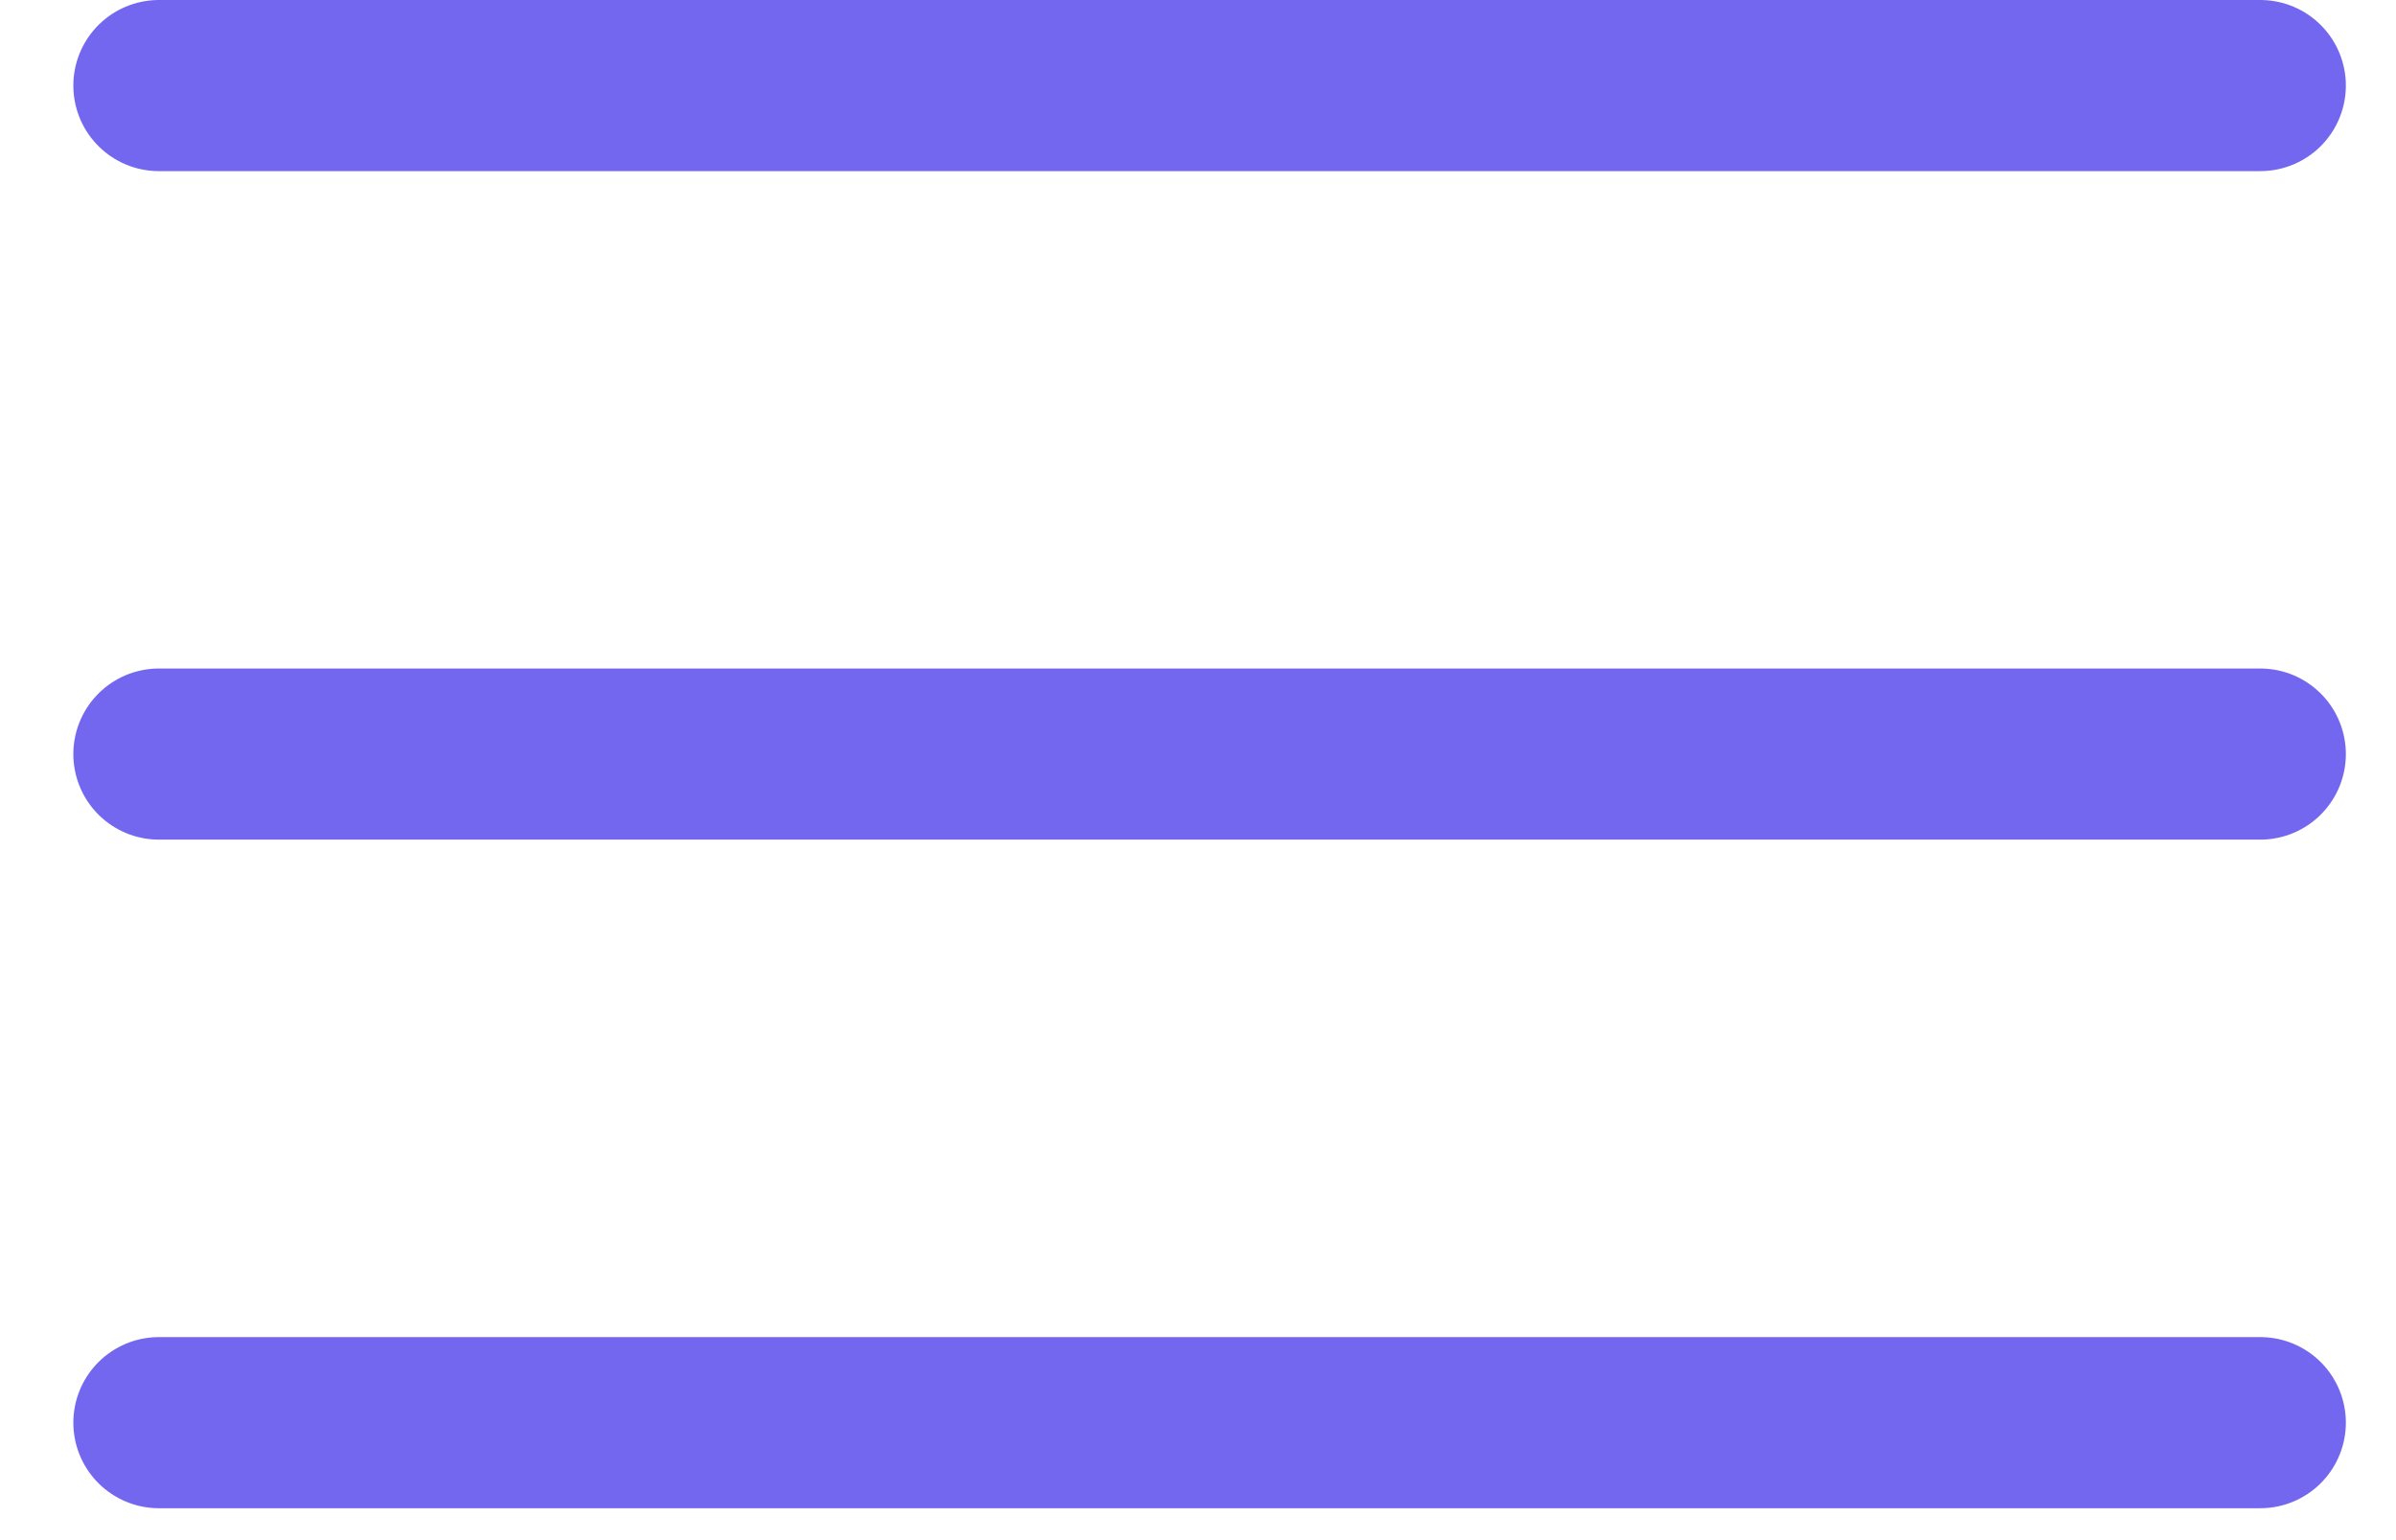
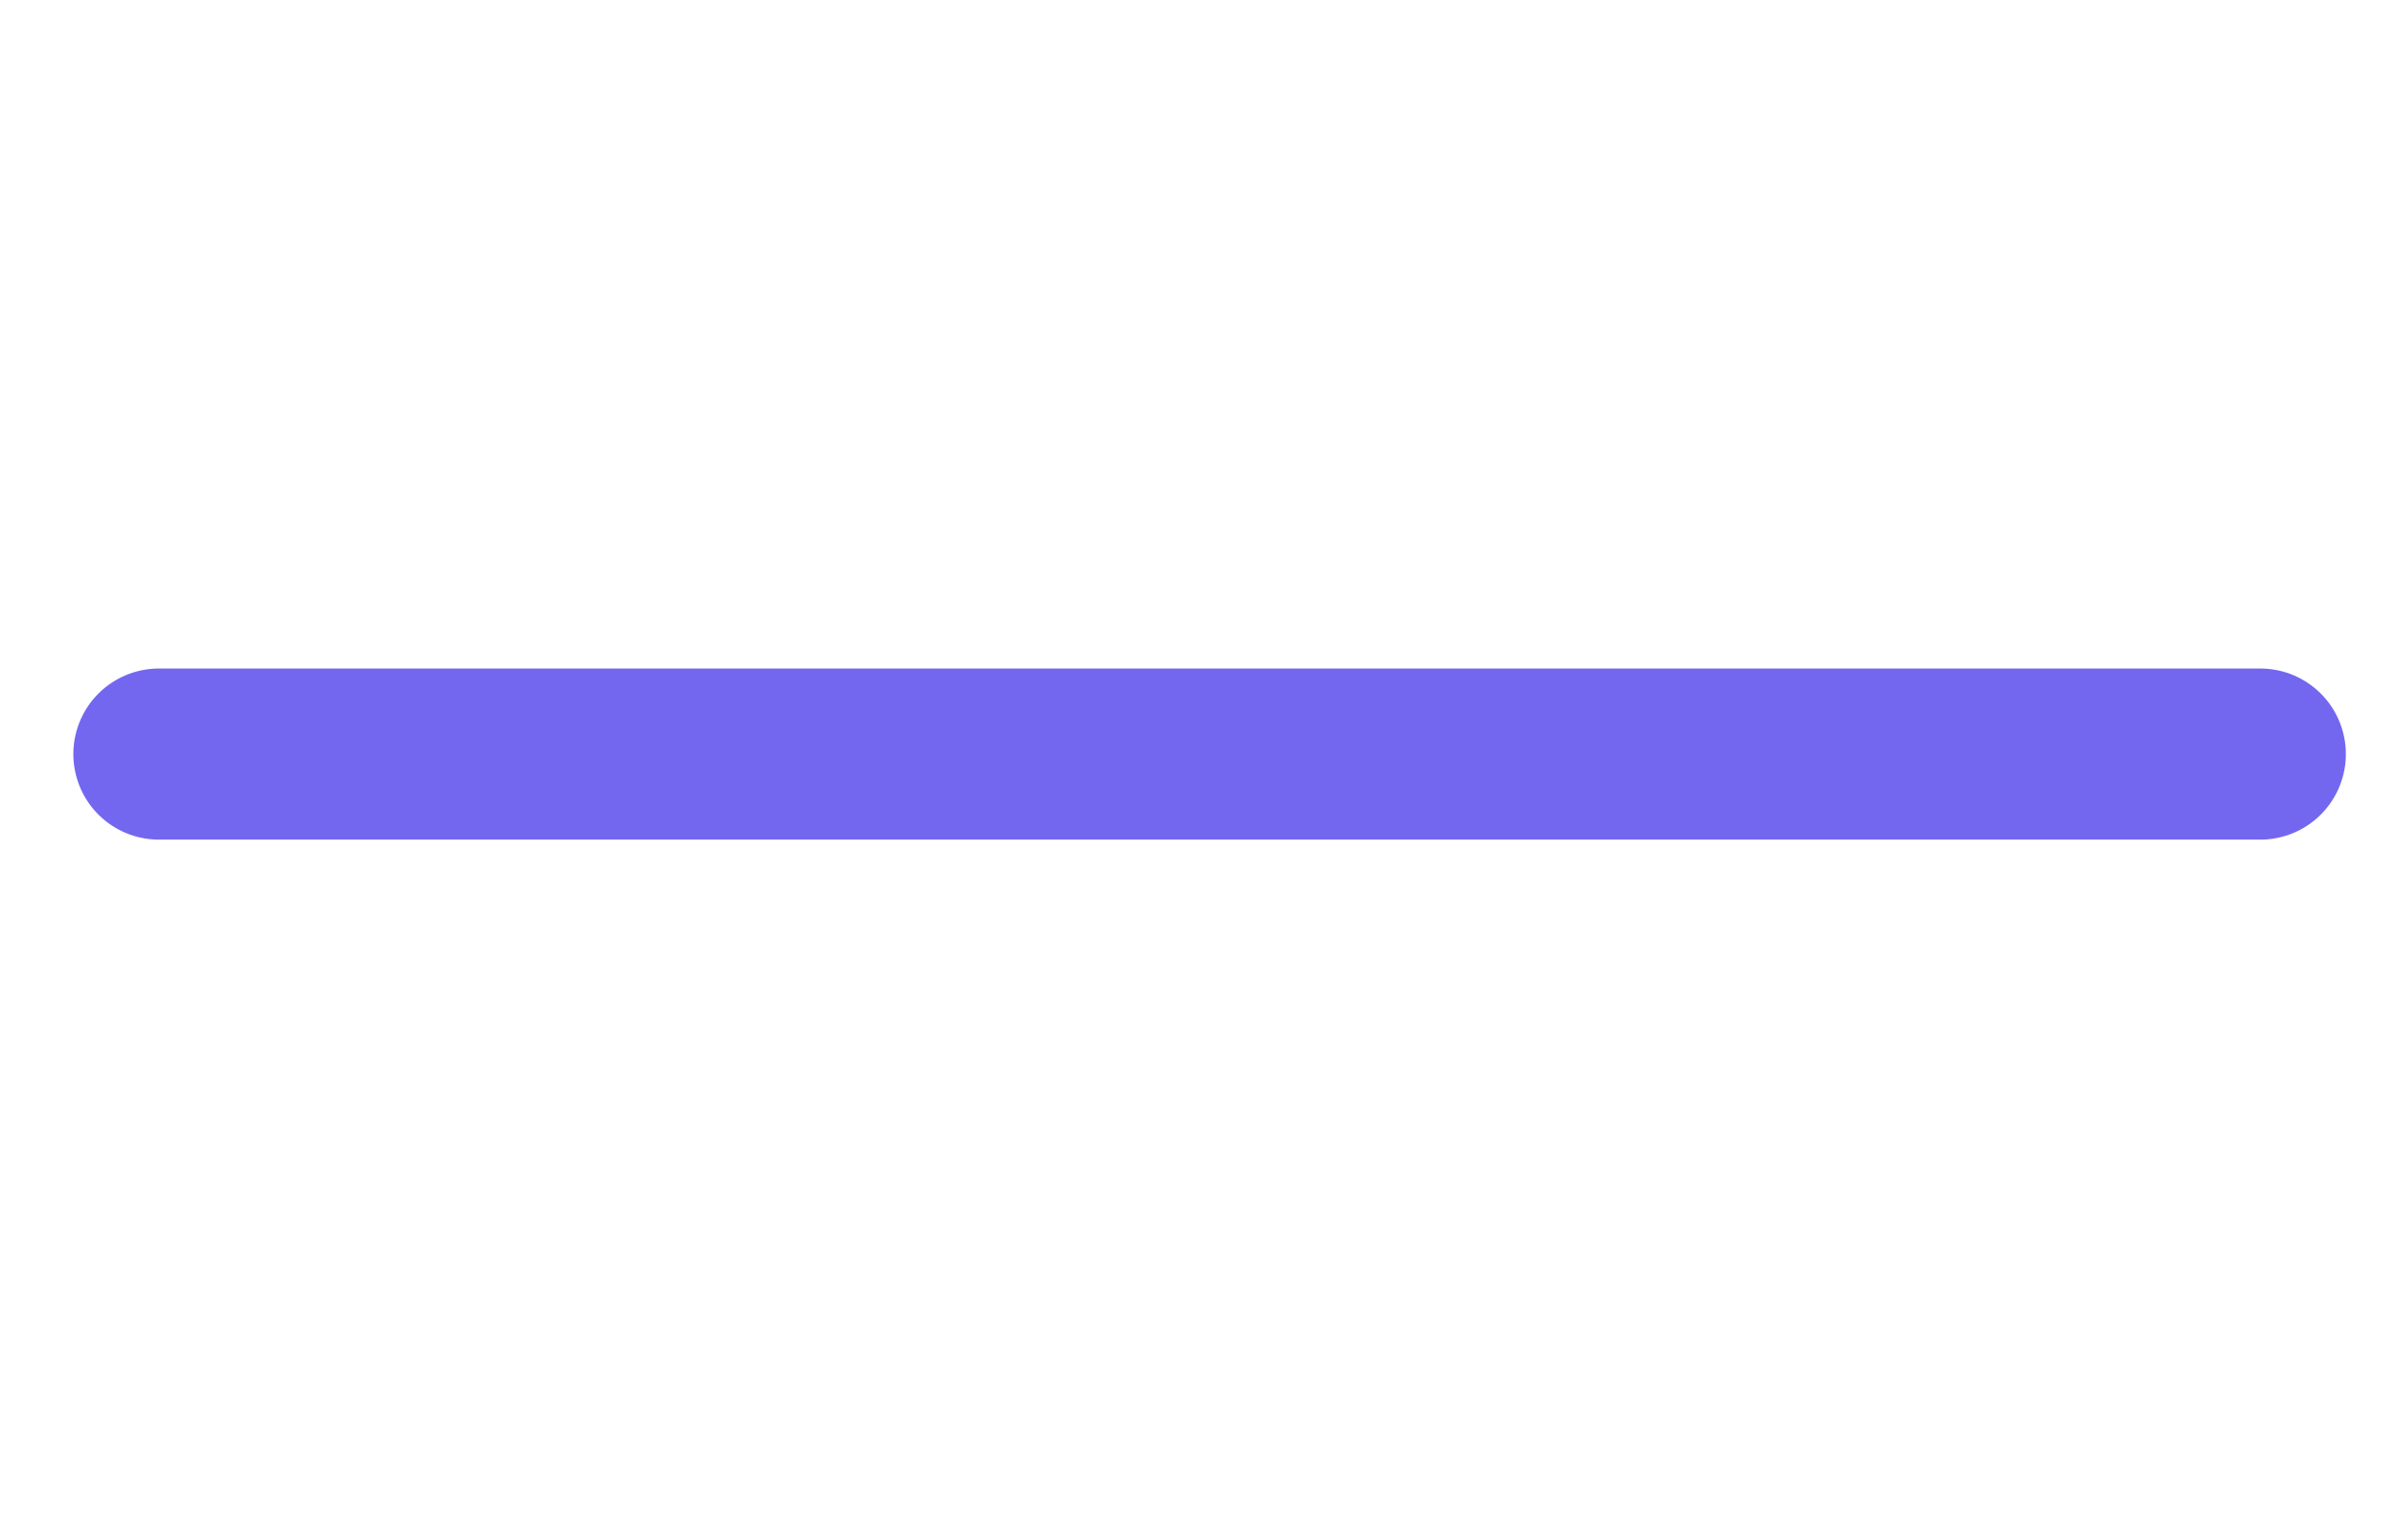
<svg xmlns="http://www.w3.org/2000/svg" width="28" height="18" viewBox="0 0 28 18" fill="none">
-   <line x1="1.857" y1="1" x2="26.414" y2="1" stroke="#7367F0" stroke-width="2" stroke-linecap="round" stroke-linejoin="round" />
  <line x1="1.857" y1="8.813" x2="26.414" y2="8.813" stroke="#7367F0" stroke-width="2" stroke-linecap="round" stroke-linejoin="round" />
-   <line x1="1.857" y1="16.627" x2="26.414" y2="16.627" stroke="#7367F0" stroke-width="2" stroke-linecap="round" stroke-linejoin="round" />
</svg>